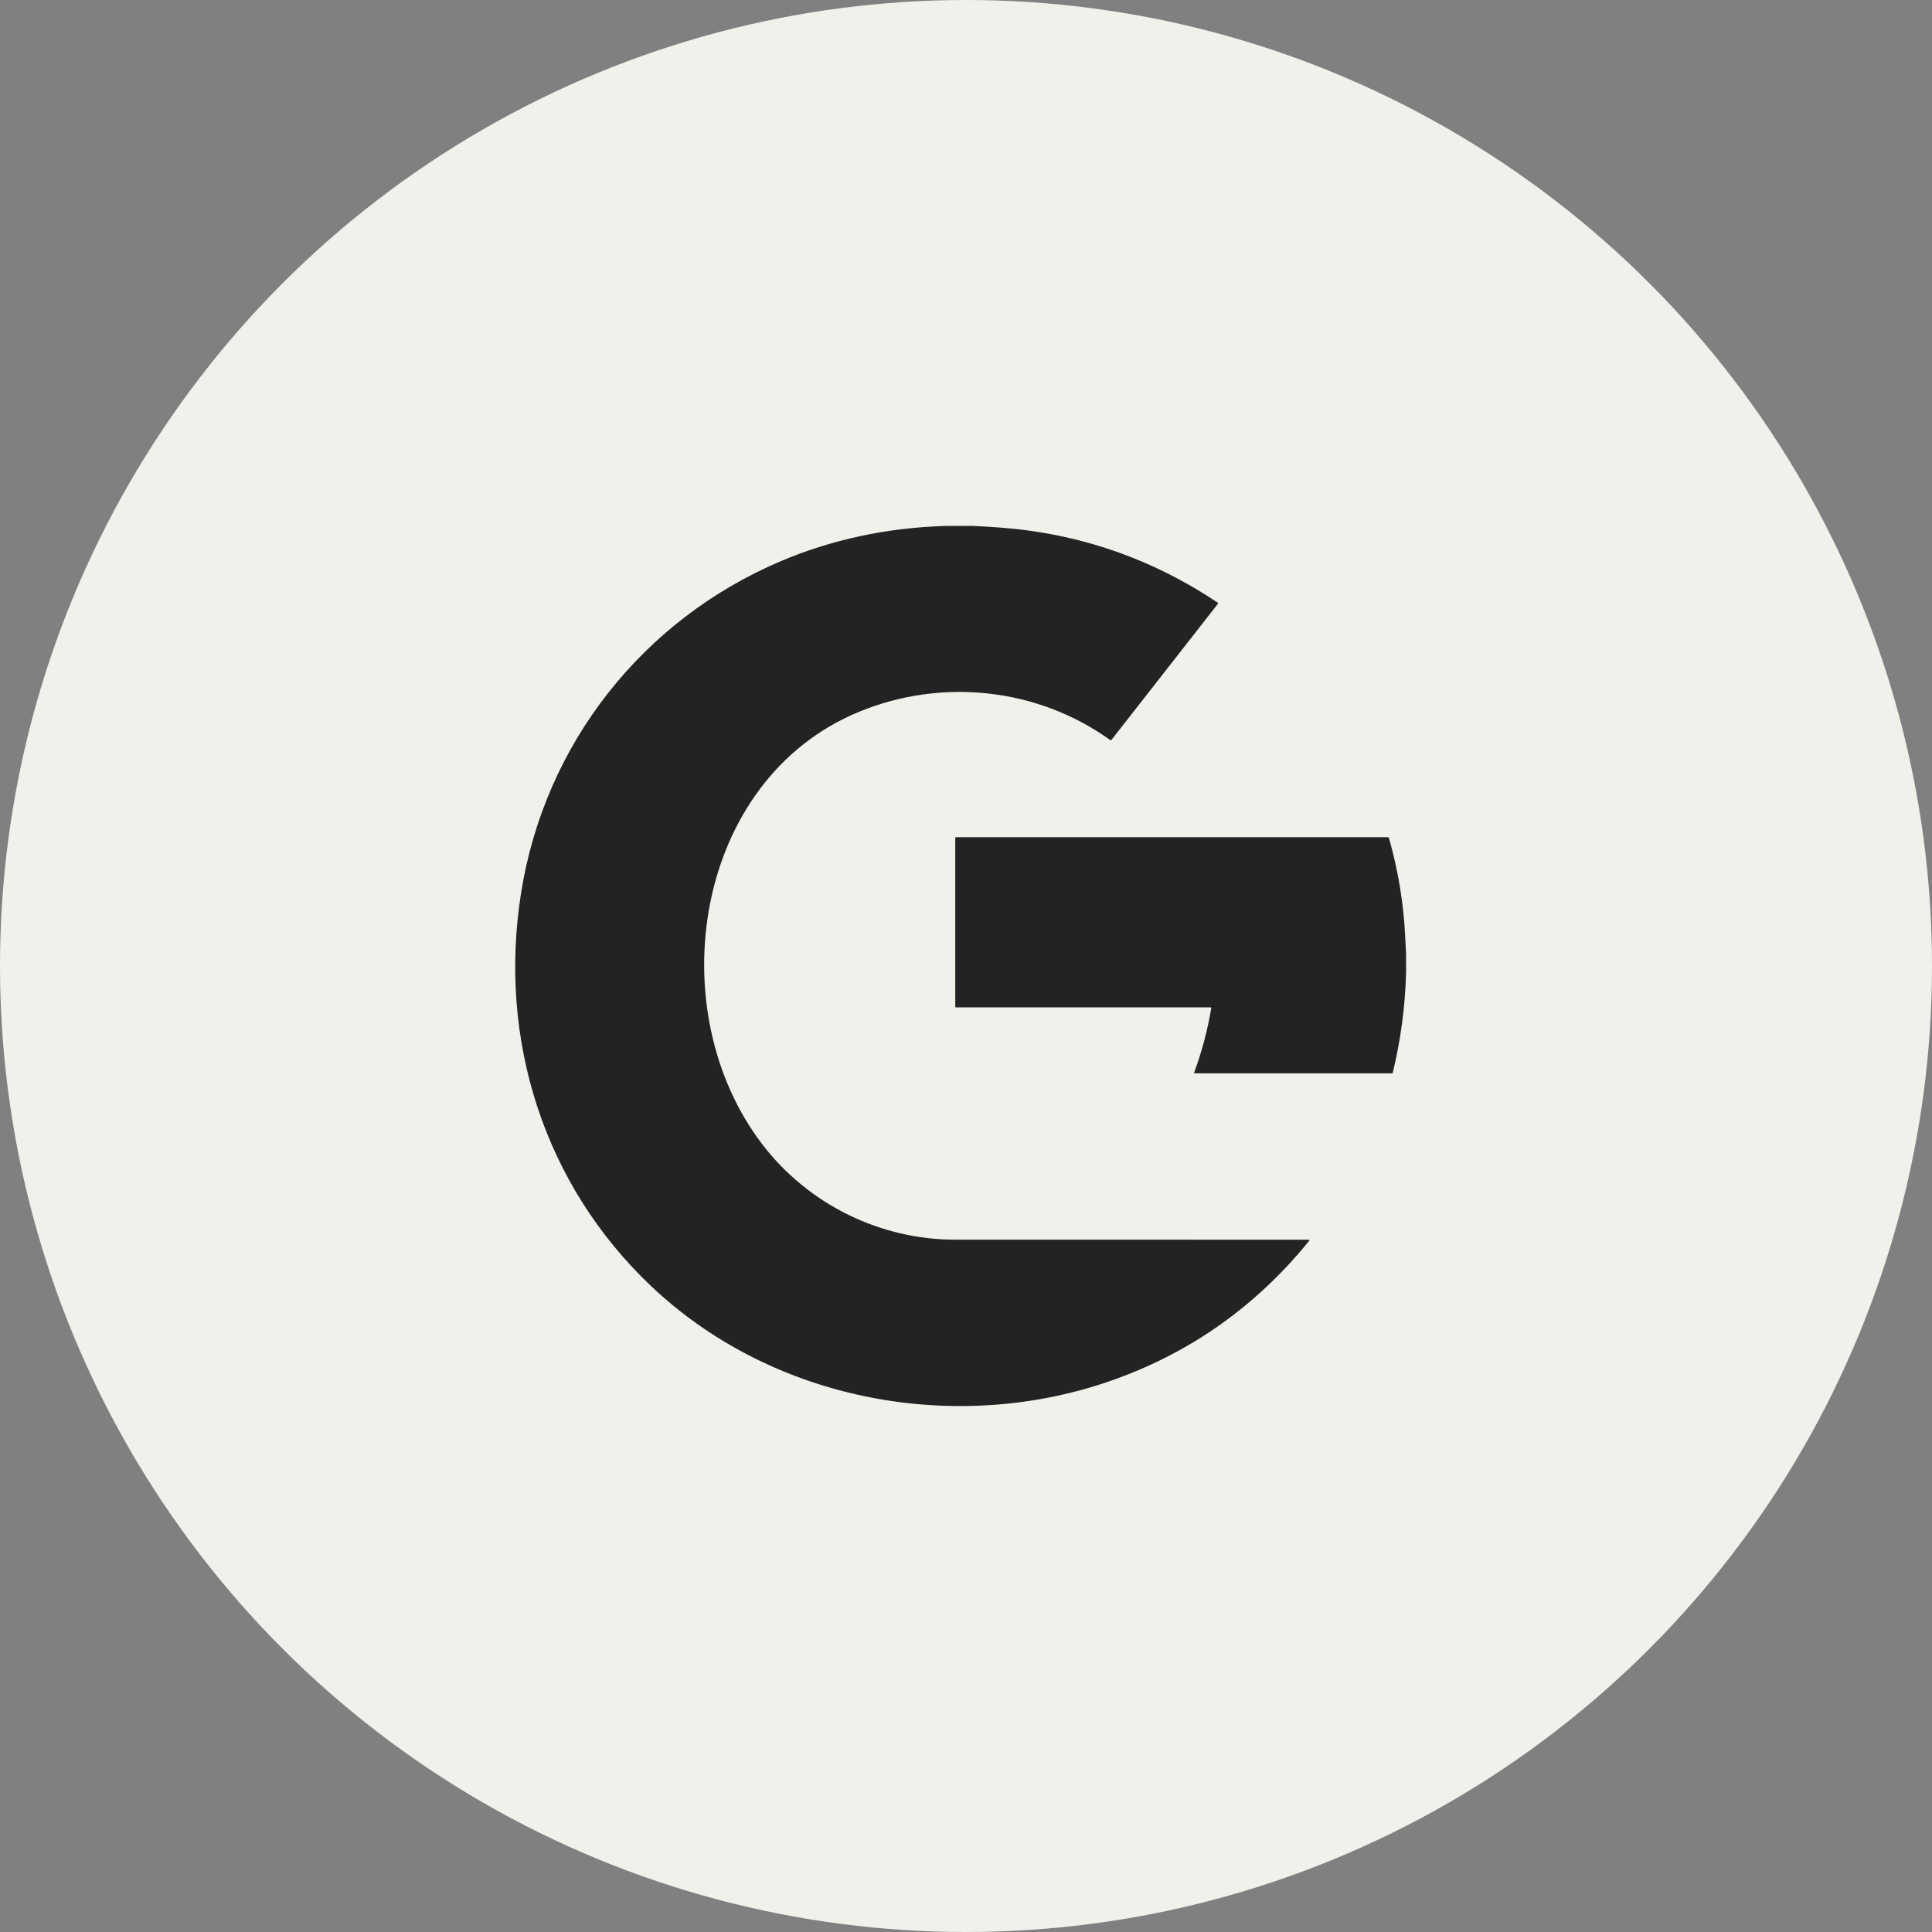
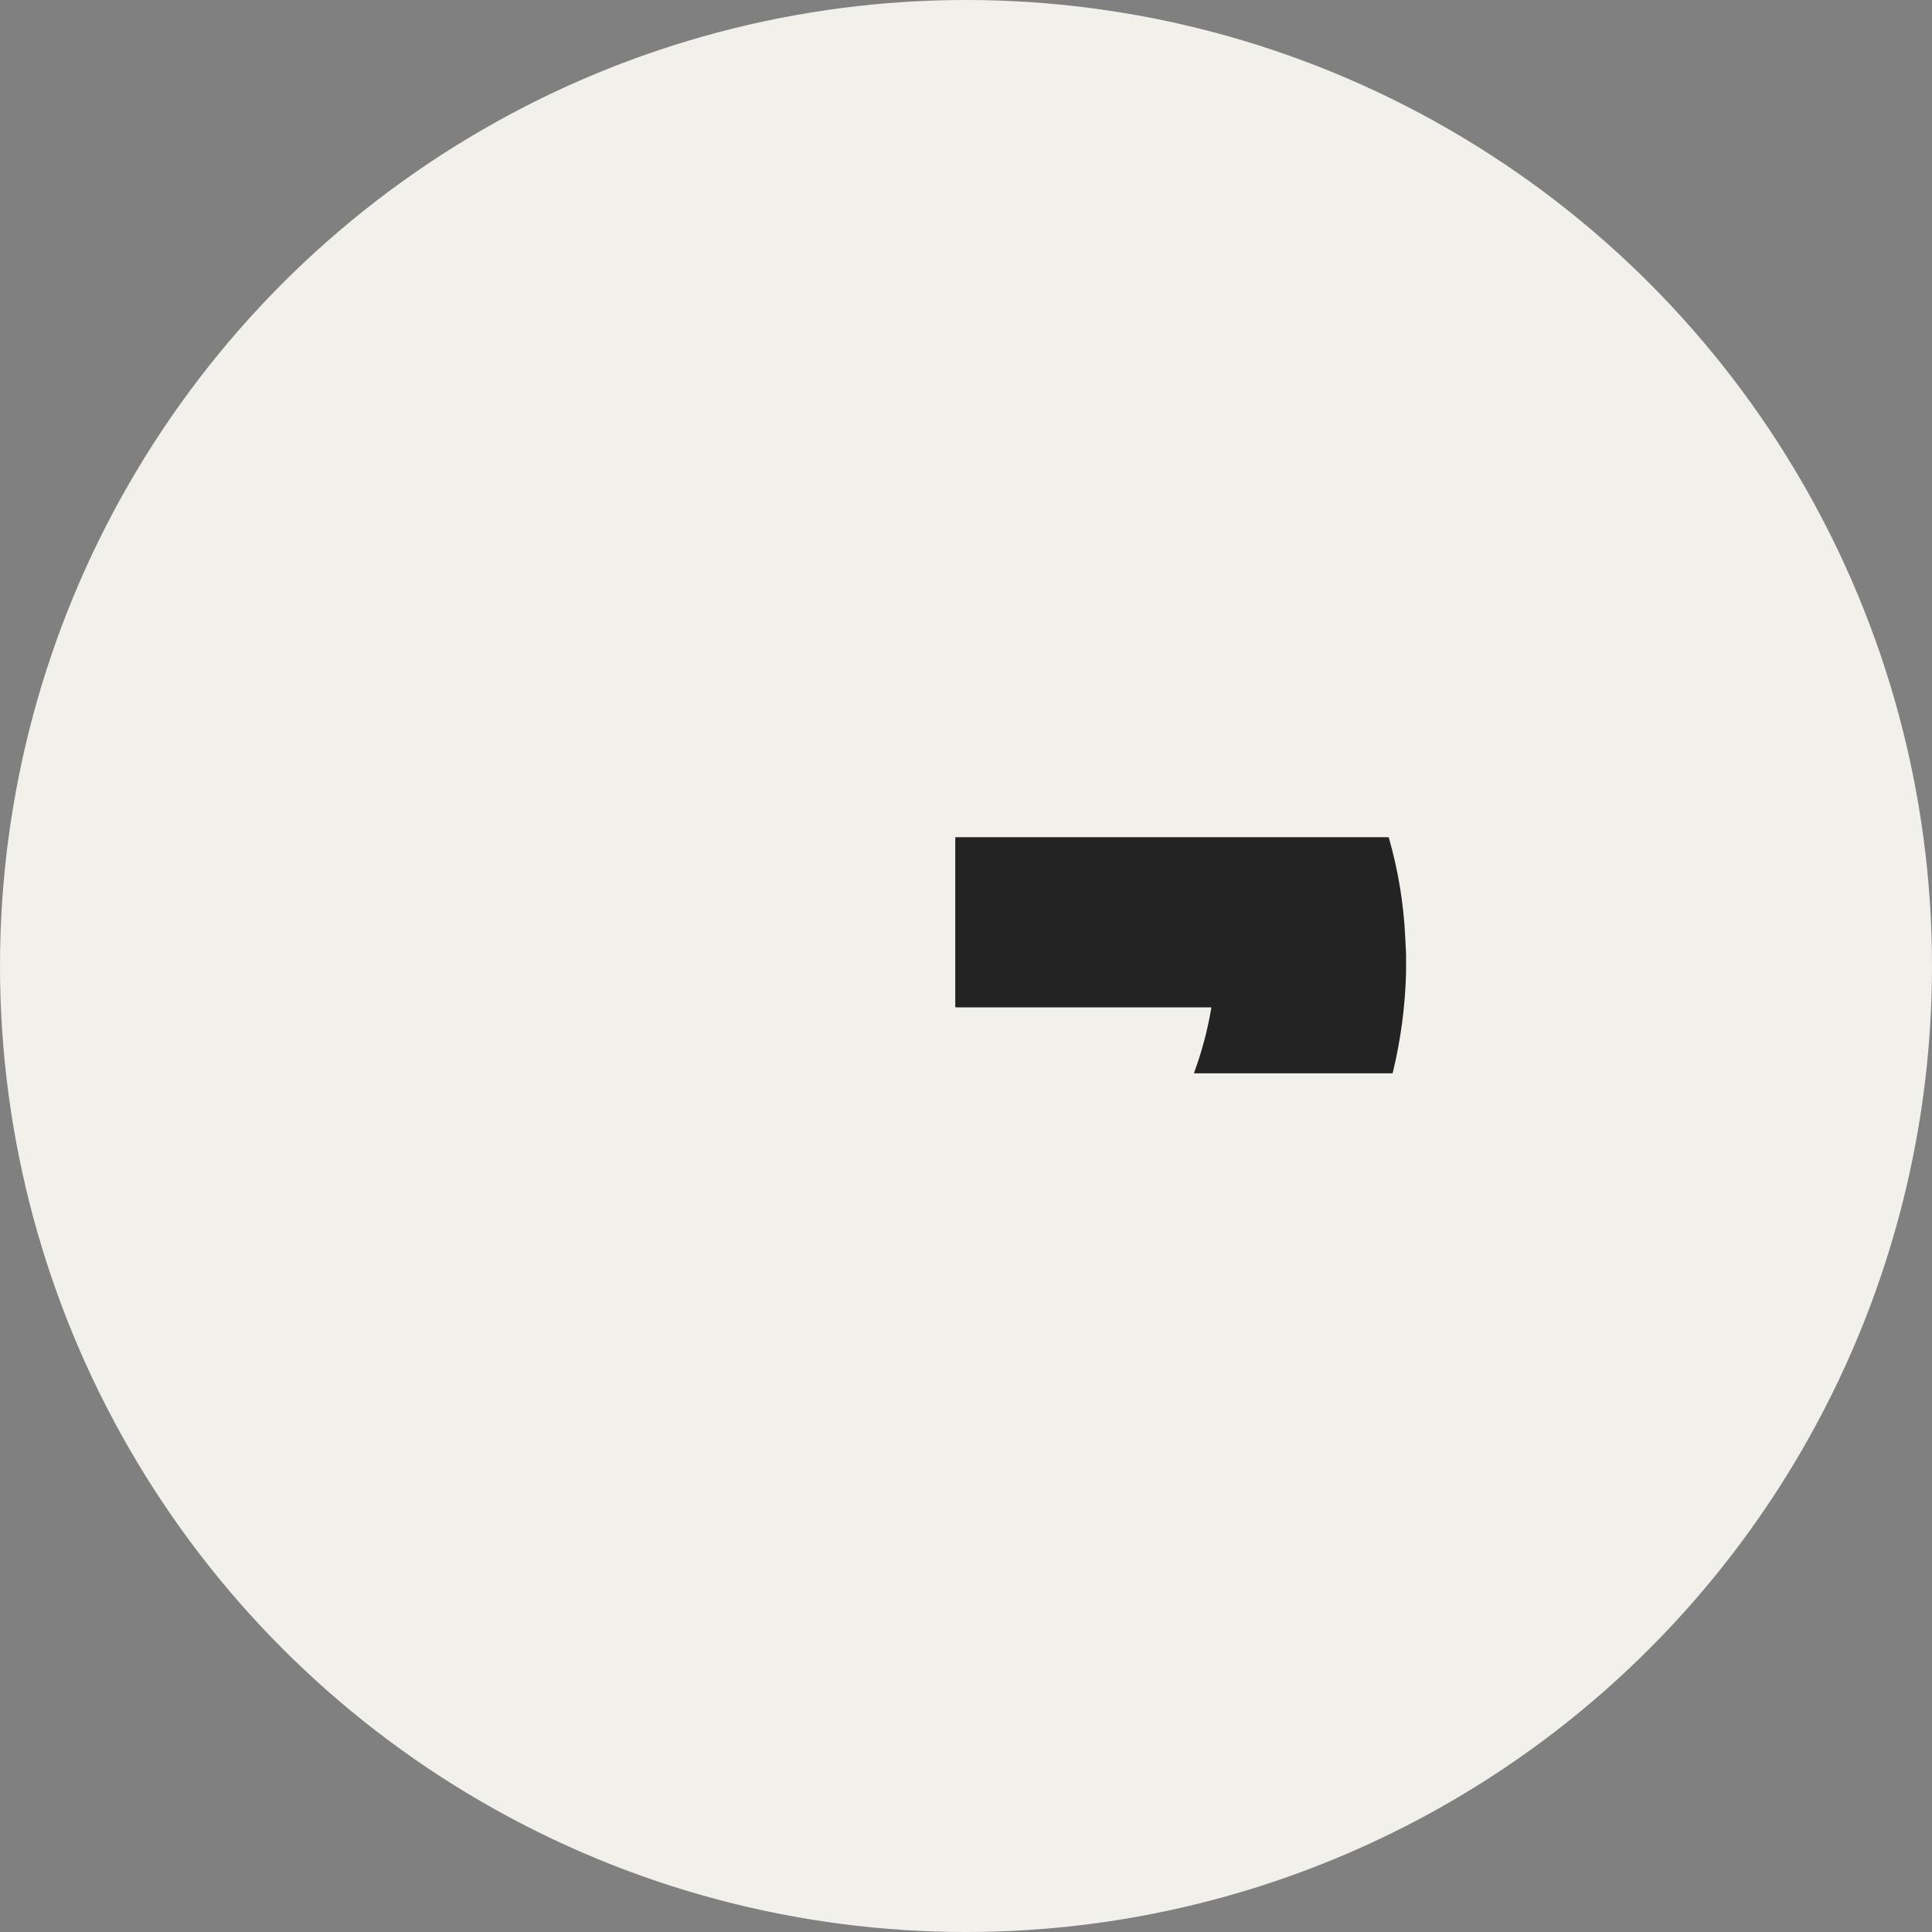
<svg xmlns="http://www.w3.org/2000/svg" width="180" height="180" viewBox="0 0 180 180" fill="none">
  <rect x="0" y="0" width="180" height="180" fill="#808080" stroke="none" />
  <circle cx="90" cy="90" r="90" fill="#F1F0EB" />
-   <path d="M88.115 49H90.67C91.482 49.038 92.291 49.086 93.099 49.145C100.499 49.69 107.281 52.023 113.443 56.143C113.452 56.15 113.46 56.158 113.466 56.167C113.472 56.177 113.477 56.188 113.478 56.199C113.48 56.21 113.48 56.222 113.477 56.233C113.474 56.244 113.469 56.255 113.462 56.264L103.543 68.945C103.516 68.98 103.484 68.984 103.449 68.959C96.655 64.068 87.733 63.15 80.055 66.308C64.628 72.655 61.45 94.099 71.017 106.608C75.305 112.216 82.006 115.497 88.994 115.498C99.989 115.502 110.974 115.503 121.95 115.501C121.959 115.501 121.968 115.504 121.976 115.509C121.984 115.514 121.991 115.521 121.995 115.53C121.999 115.538 122.001 115.548 122 115.557C121.999 115.567 121.995 115.576 121.989 115.583C117.091 121.633 111.024 125.952 103.787 128.54C89.208 133.754 72.024 130.603 60.648 119.81C50.658 110.334 46.381 96.808 48.552 83.164C50.764 69.251 59.926 57.735 72.714 52.297C77.499 50.263 82.632 49.164 88.115 49Z" fill="#232323" />
  <path d="M131 88.901V90.62C130.917 93.778 130.504 96.886 129.76 99.946C129.756 99.961 129.748 99.975 129.735 99.985C129.723 99.995 129.707 100 129.691 100H111.307C111.256 100 111.239 99.976 111.256 99.927C111.976 97.975 112.508 95.972 112.852 93.919C112.853 93.911 112.853 93.903 112.851 93.895C112.848 93.887 112.844 93.88 112.839 93.874C112.834 93.867 112.827 93.862 112.819 93.859C112.812 93.855 112.804 93.853 112.795 93.853H89.079C89.026 93.853 89 93.827 89 93.775V78.076C89 78.025 89.025 78 89.076 78H129.314C129.36 78 129.389 78.022 129.402 78.067C130.263 81.079 130.769 84.145 130.919 87.267C130.944 87.811 130.972 88.356 131 88.901Z" fill="#232323" />
</svg>